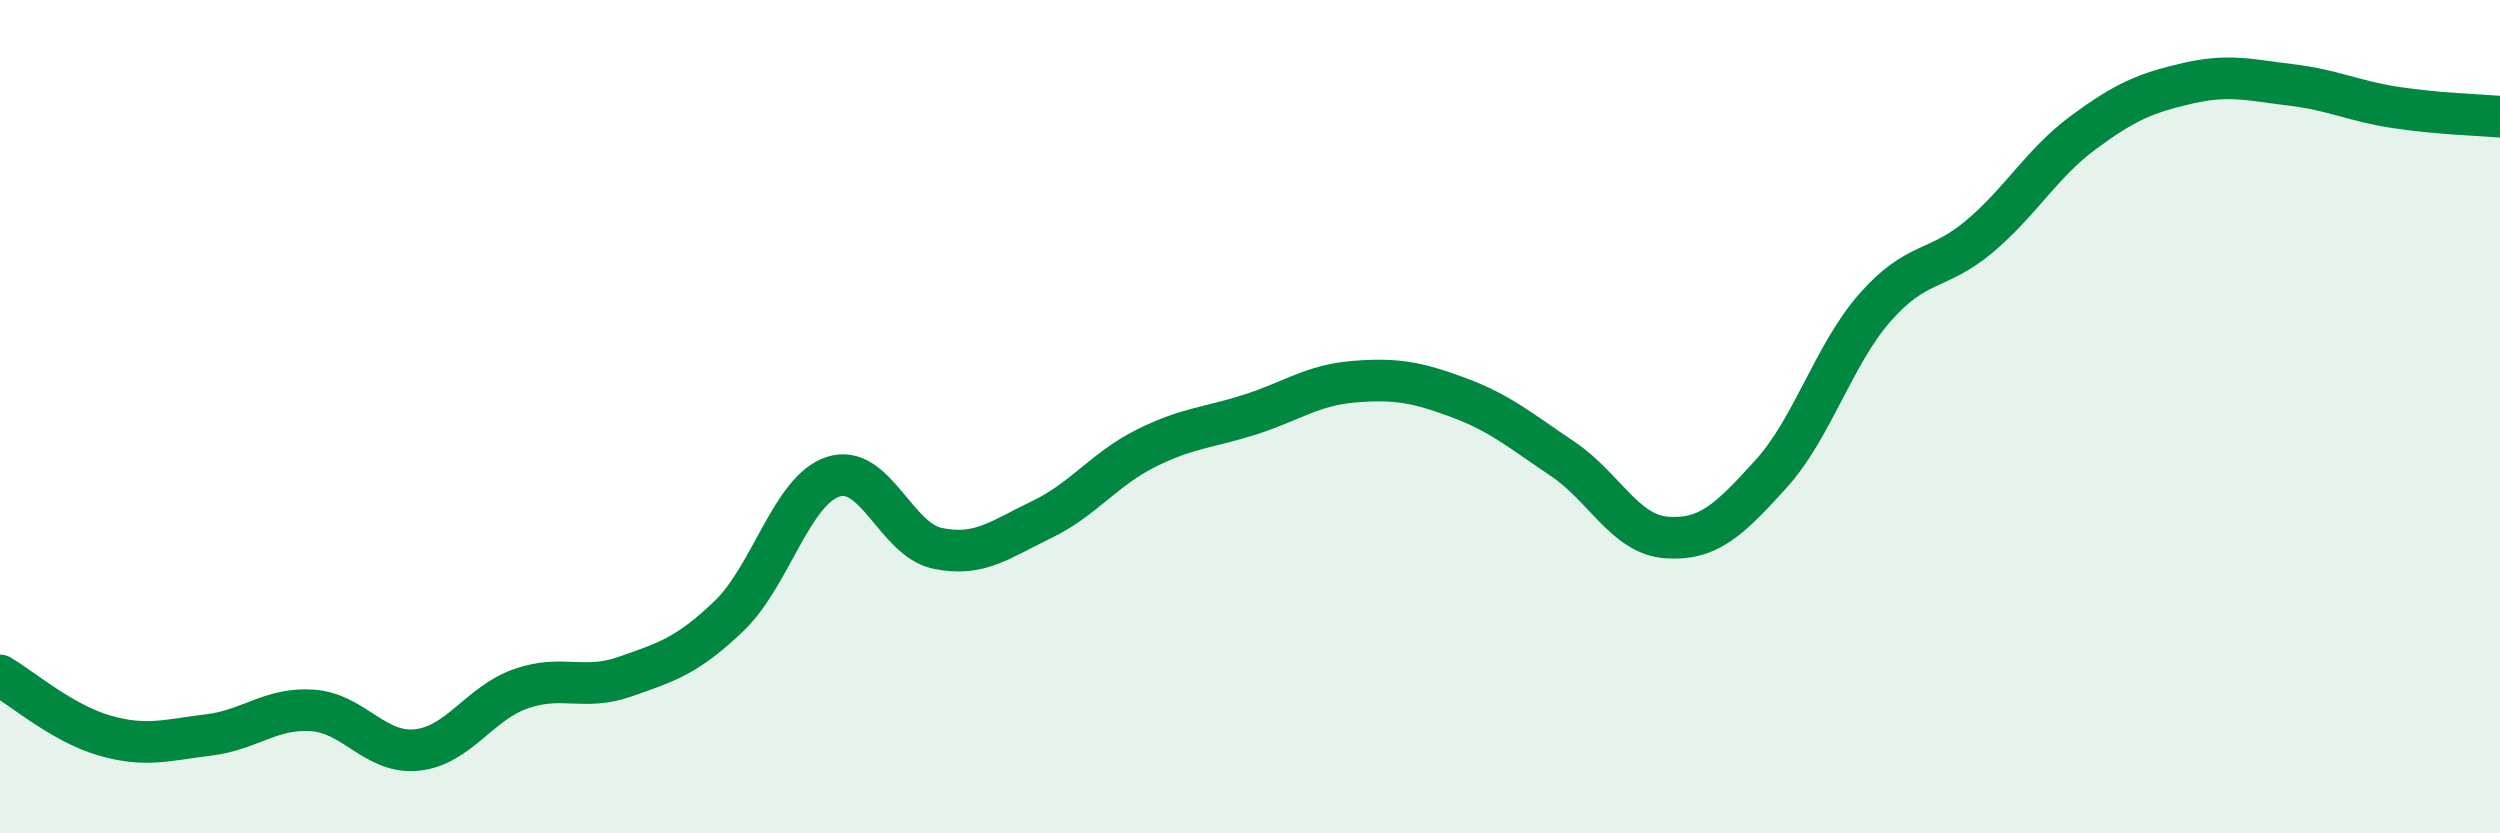
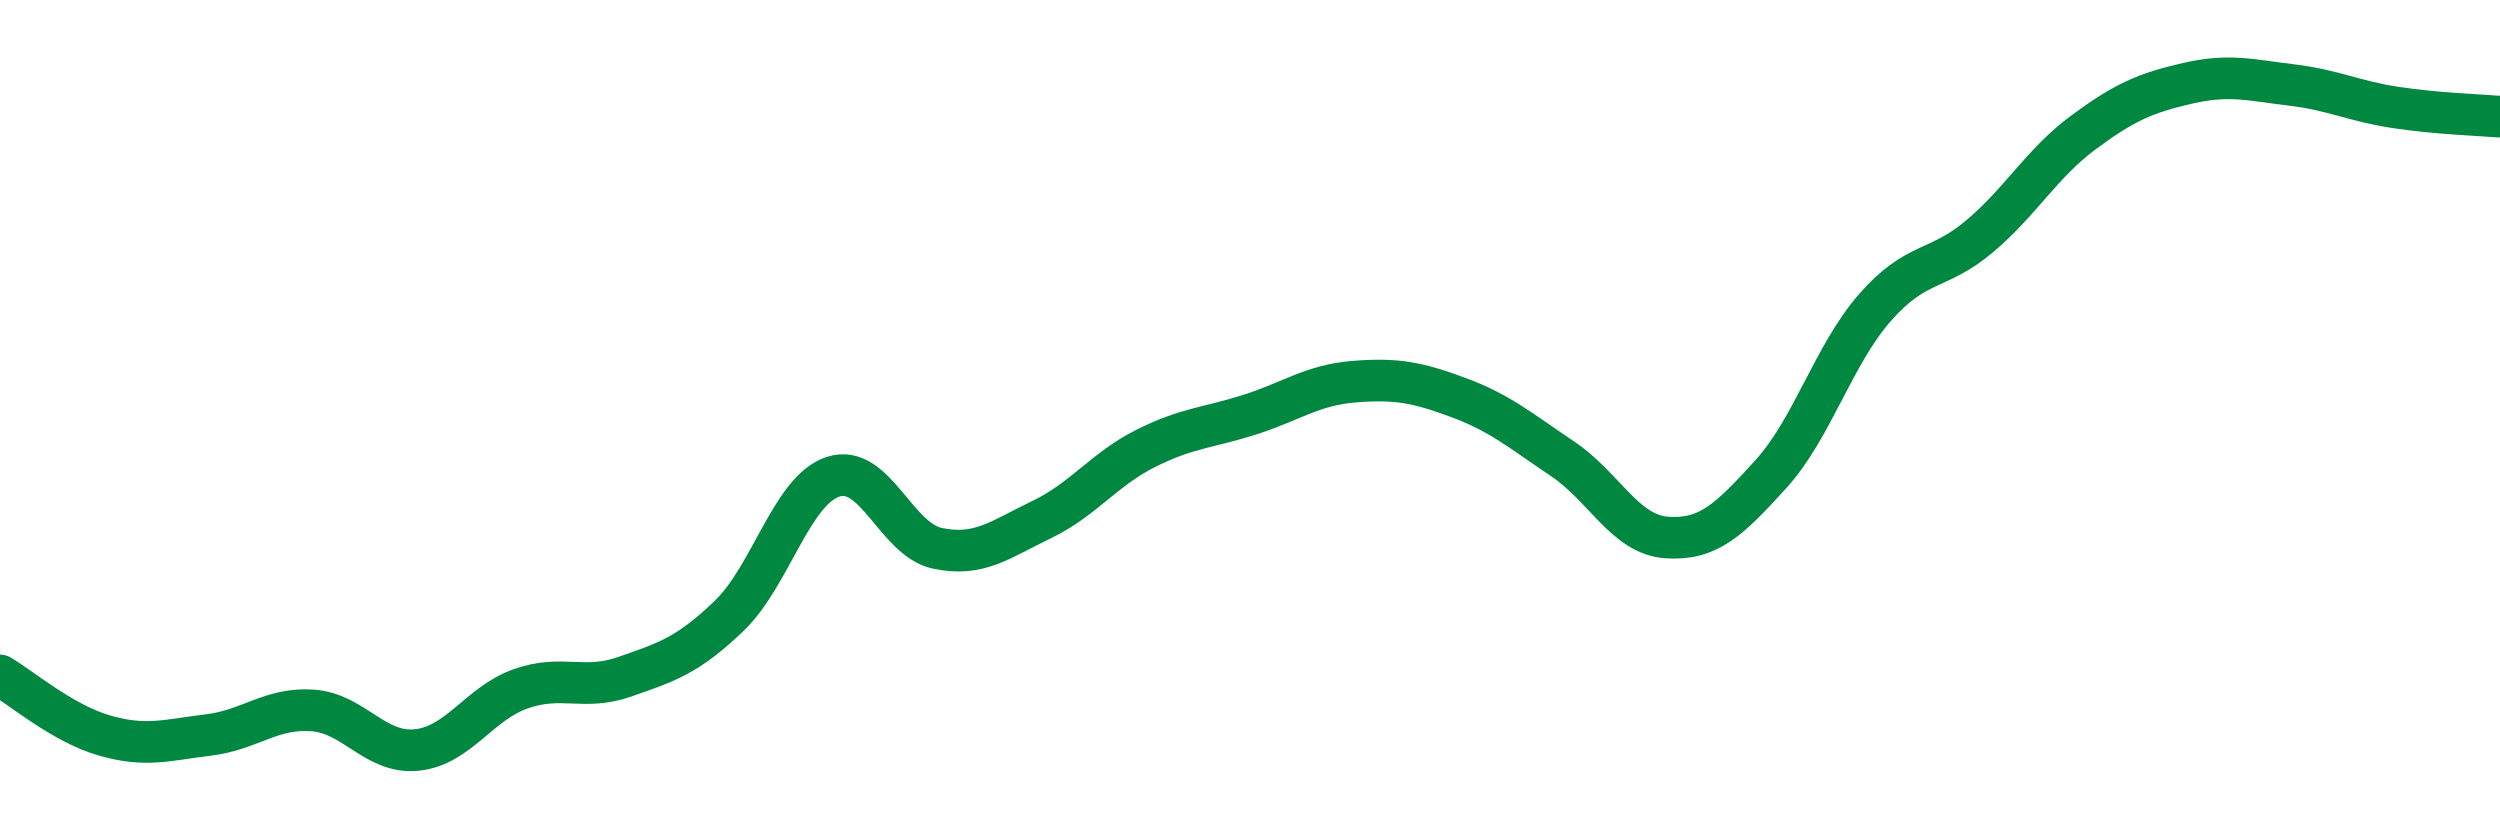
<svg xmlns="http://www.w3.org/2000/svg" width="60" height="20" viewBox="0 0 60 20">
-   <path d="M 0,16.21 C 0.5,16.5 1.5,17.36 2.5,17.65 C 3.5,17.94 4,17.76 5,17.64 C 6,17.52 6.5,16.98 7.5,17.05 C 8.5,17.12 9,18.1 10,18 C 11,17.9 11.5,16.88 12.5,16.53 C 13.5,16.18 14,16.59 15,16.24 C 16,15.89 16.5,15.74 17.5,14.78 C 18.5,13.82 19,11.76 20,11.44 C 21,11.12 21.5,12.95 22.5,13.16 C 23.5,13.37 24,12.95 25,12.47 C 26,11.99 26.5,11.26 27.5,10.76 C 28.5,10.26 29,10.27 30,9.95 C 31,9.63 31.5,9.24 32.5,9.16 C 33.5,9.08 34,9.17 35,9.54 C 36,9.91 36.5,10.34 37.5,11.01 C 38.5,11.68 39,12.83 40,12.9 C 41,12.97 41.5,12.48 42.5,11.38 C 43.5,10.28 44,8.52 45,7.38 C 46,6.24 46.5,6.52 47.5,5.68 C 48.5,4.84 49,3.92 50,3.18 C 51,2.44 51.5,2.23 52.5,2 C 53.5,1.77 54,1.92 55,2.04 C 56,2.16 56.5,2.43 57.5,2.58 C 58.5,2.73 59.5,2.76 60,2.8L60 20L0 20Z" fill="#008740" opacity="0.1" stroke-linecap="round" stroke-linejoin="round" />
  <path d="M 0,16.21 C 0.5,16.5 1.5,17.36 2.5,17.65 C 3.5,17.94 4,17.76 5,17.64 C 6,17.52 6.5,16.98 7.5,17.05 C 8.5,17.12 9,18.1 10,18 C 11,17.9 11.5,16.88 12.5,16.53 C 13.5,16.18 14,16.59 15,16.24 C 16,15.89 16.5,15.74 17.5,14.78 C 18.5,13.82 19,11.76 20,11.44 C 21,11.12 21.5,12.95 22.5,13.16 C 23.5,13.37 24,12.95 25,12.47 C 26,11.99 26.5,11.26 27.5,10.76 C 28.5,10.26 29,10.27 30,9.95 C 31,9.63 31.5,9.24 32.5,9.16 C 33.5,9.08 34,9.17 35,9.54 C 36,9.91 36.5,10.34 37.5,11.01 C 38.5,11.68 39,12.83 40,12.9 C 41,12.97 41.5,12.48 42.5,11.38 C 43.5,10.28 44,8.52 45,7.38 C 46,6.24 46.5,6.52 47.5,5.68 C 48.5,4.84 49,3.92 50,3.18 C 51,2.44 51.5,2.23 52.5,2 C 53.5,1.77 54,1.92 55,2.04 C 56,2.16 56.5,2.43 57.5,2.58 C 58.5,2.73 59.5,2.76 60,2.8" stroke="#008740" stroke-width="1" fill="none" stroke-linecap="round" stroke-linejoin="round" />
</svg>